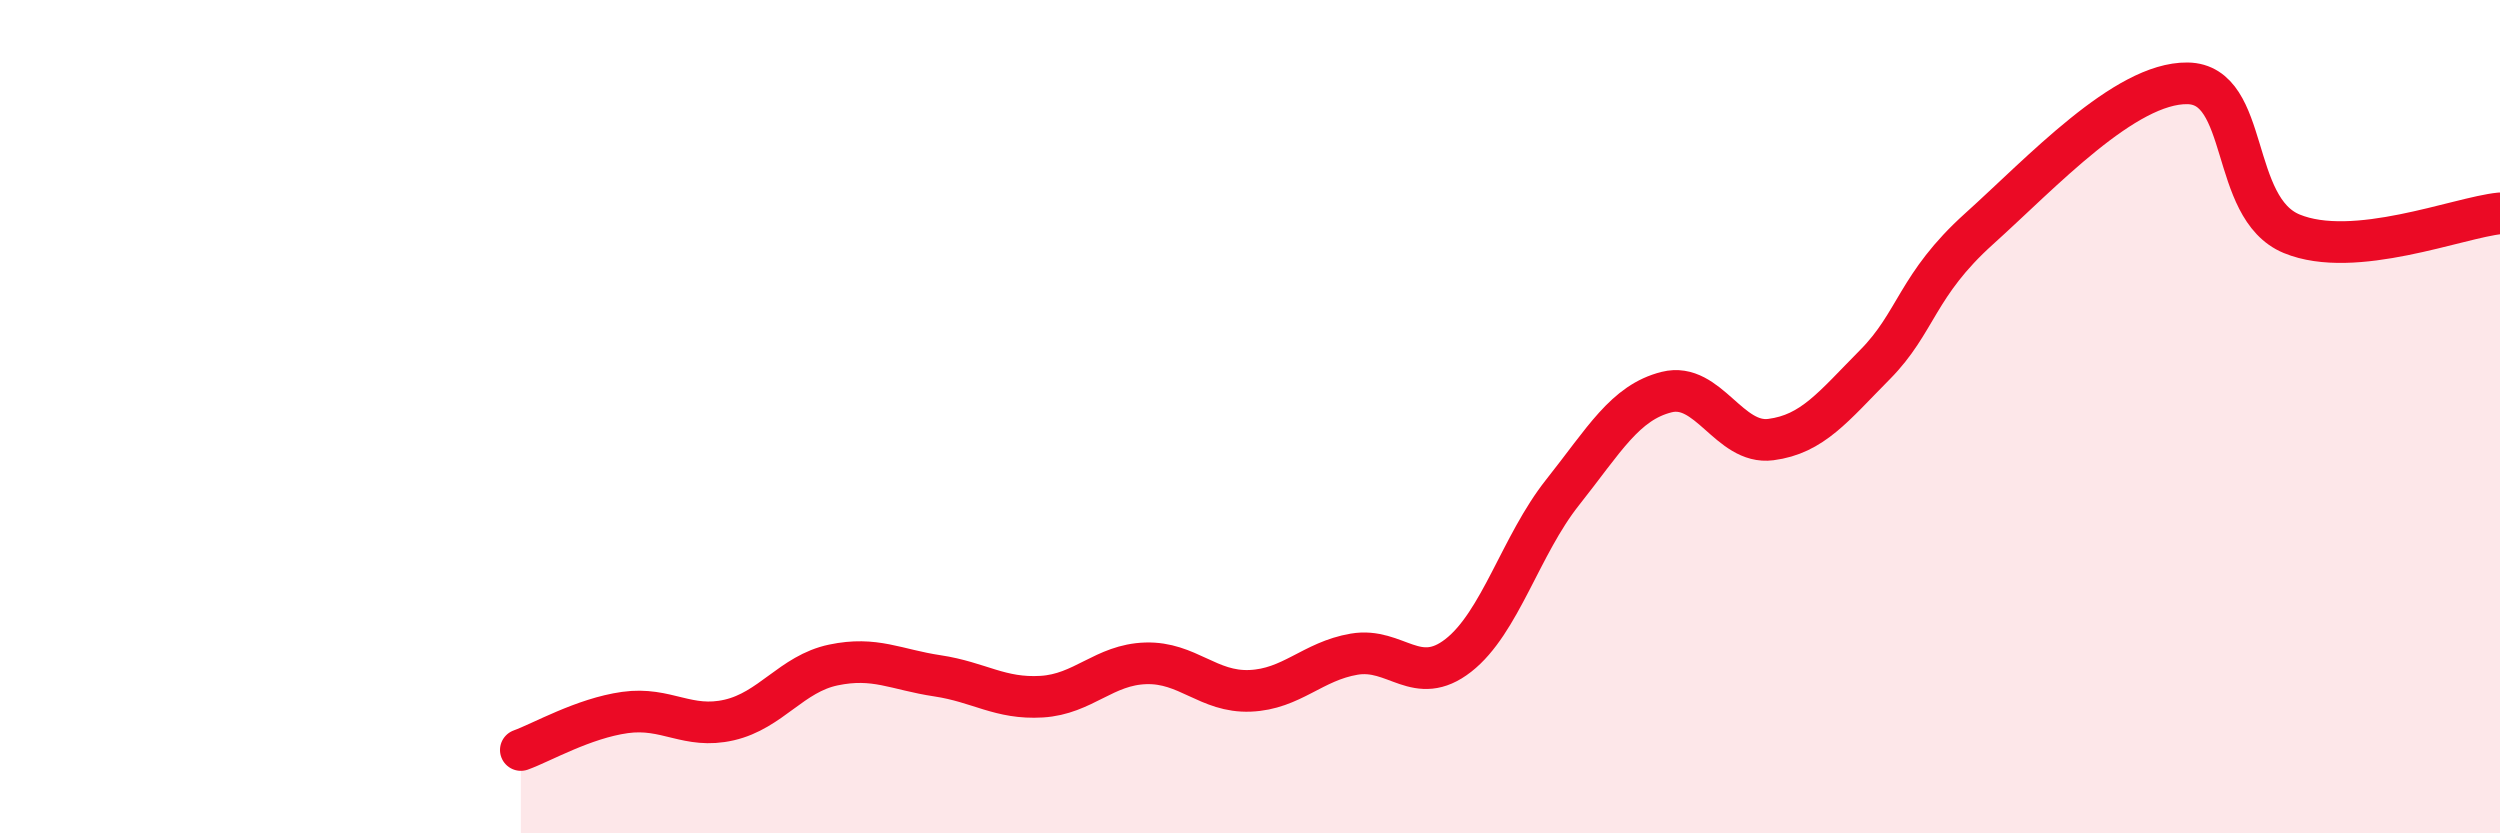
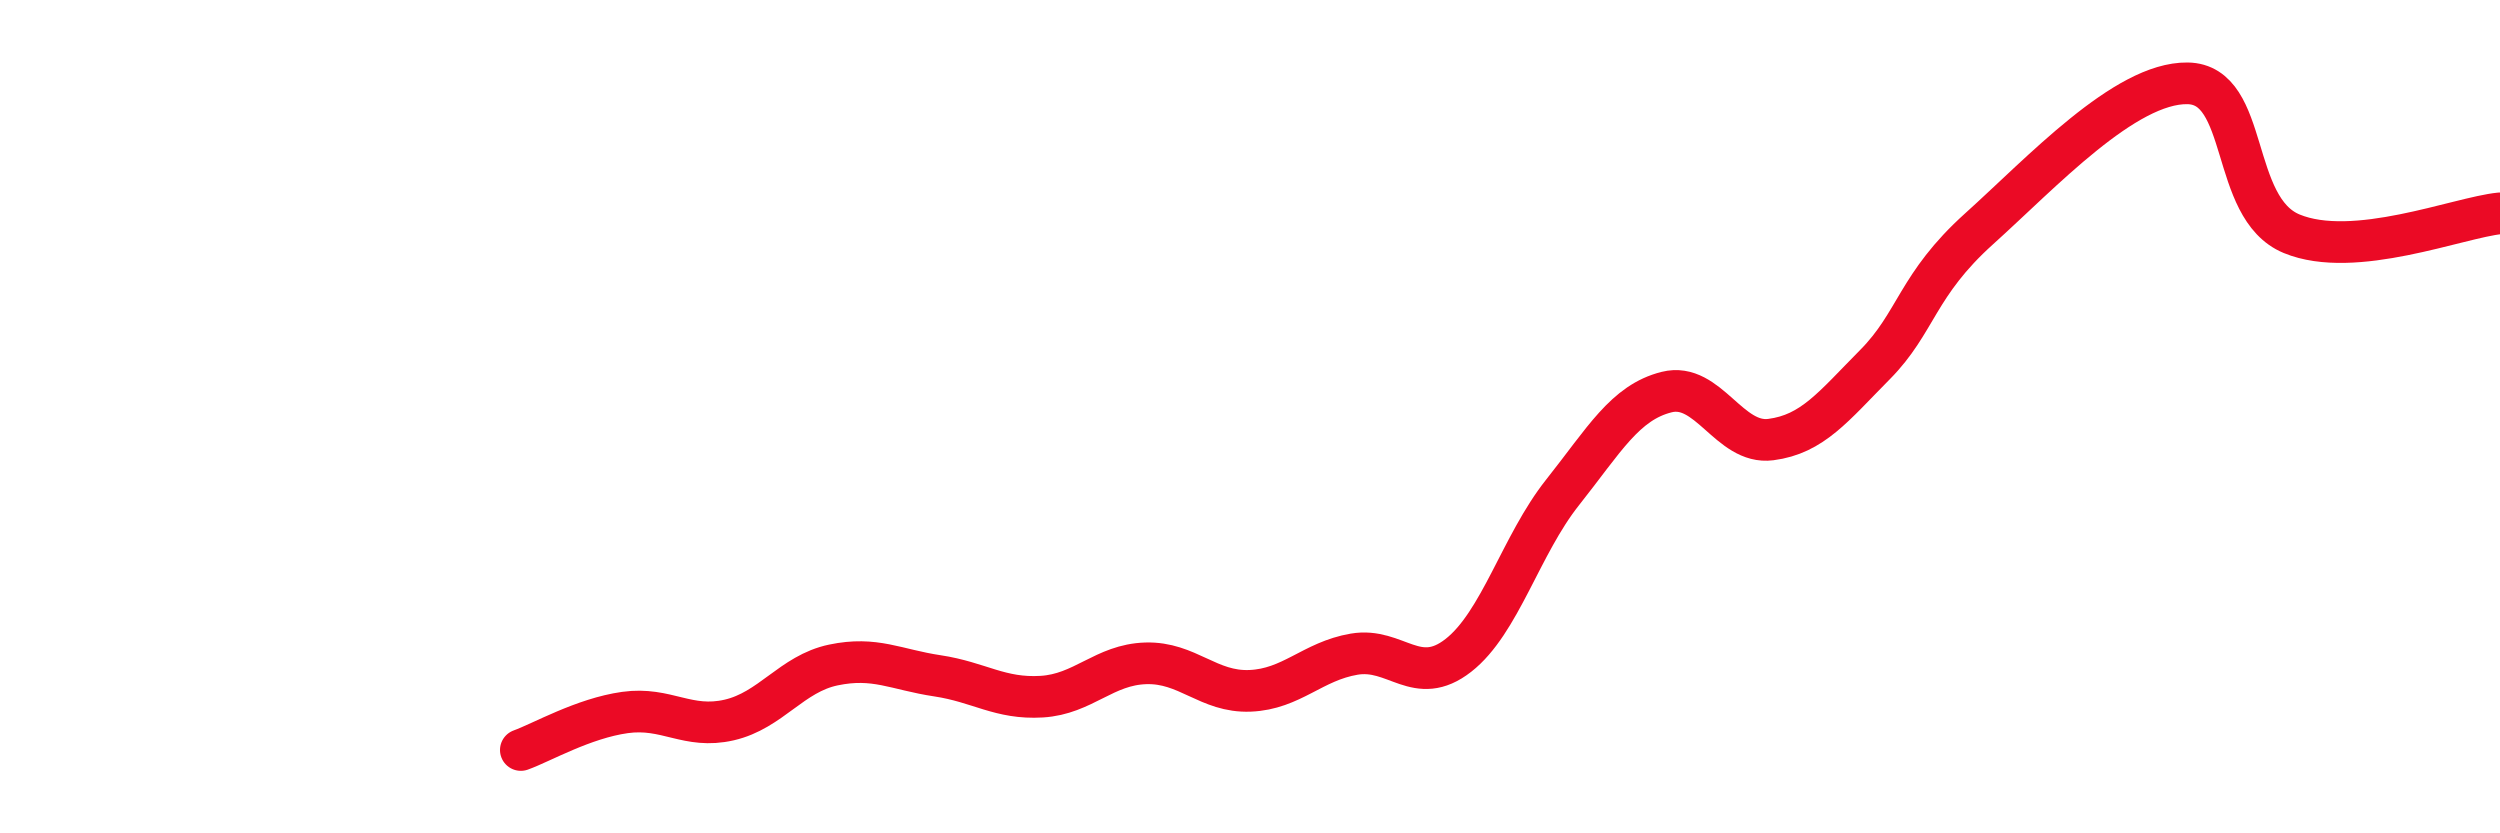
<svg xmlns="http://www.w3.org/2000/svg" width="60" height="20" viewBox="0 0 60 20">
-   <path d="M 12.5,18 C 13,17.82 14,17.24 15,17.1 C 16,16.96 16.5,17.51 17.5,17.28 C 18.5,17.05 19,16.17 20,15.96 C 21,15.75 21.5,16.07 22.5,16.22 C 23.5,16.37 24,16.78 25,16.72 C 26,16.66 26.5,15.95 27.5,15.92 C 28.5,15.89 29,16.62 30,16.58 C 31,16.54 31.5,15.87 32.5,15.7 C 33.5,15.53 34,16.51 35,15.73 C 36,14.95 36.5,13.08 37.5,11.82 C 38.5,10.56 39,9.66 40,9.41 C 41,9.16 41.5,10.68 42.5,10.55 C 43.5,10.42 44,9.76 45,8.75 C 46,7.74 46,6.84 47.5,5.49 C 49,4.14 51,1.98 52.5,2 C 54,2.02 53.5,4.99 55,5.61 C 56.5,6.23 59,5.22 60,5.12L60 20L12.5 20Z" fill="#EB0A25" opacity="0.1" stroke-linecap="round" stroke-linejoin="round" />
  <path d="M 12.5,18 C 13,17.82 14,17.24 15,17.1 C 16,16.96 16.5,17.51 17.5,17.28 C 18.5,17.05 19,16.17 20,15.96 C 21,15.75 21.5,16.07 22.5,16.22 C 23.5,16.37 24,16.78 25,16.72 C 26,16.66 26.5,15.95 27.5,15.92 C 28.5,15.89 29,16.62 30,16.58 C 31,16.54 31.5,15.87 32.5,15.7 C 33.5,15.53 34,16.51 35,15.73 C 36,14.95 36.5,13.08 37.5,11.82 C 38.5,10.56 39,9.66 40,9.41 C 41,9.16 41.5,10.68 42.5,10.55 C 43.5,10.42 44,9.76 45,8.75 C 46,7.74 46,6.84 47.5,5.49 C 49,4.14 51,1.98 52.5,2 C 54,2.02 53.5,4.99 55,5.61 C 56.5,6.23 59,5.22 60,5.12" stroke="#EB0A25" stroke-width="1" fill="none" stroke-linecap="round" stroke-linejoin="round" />
</svg>